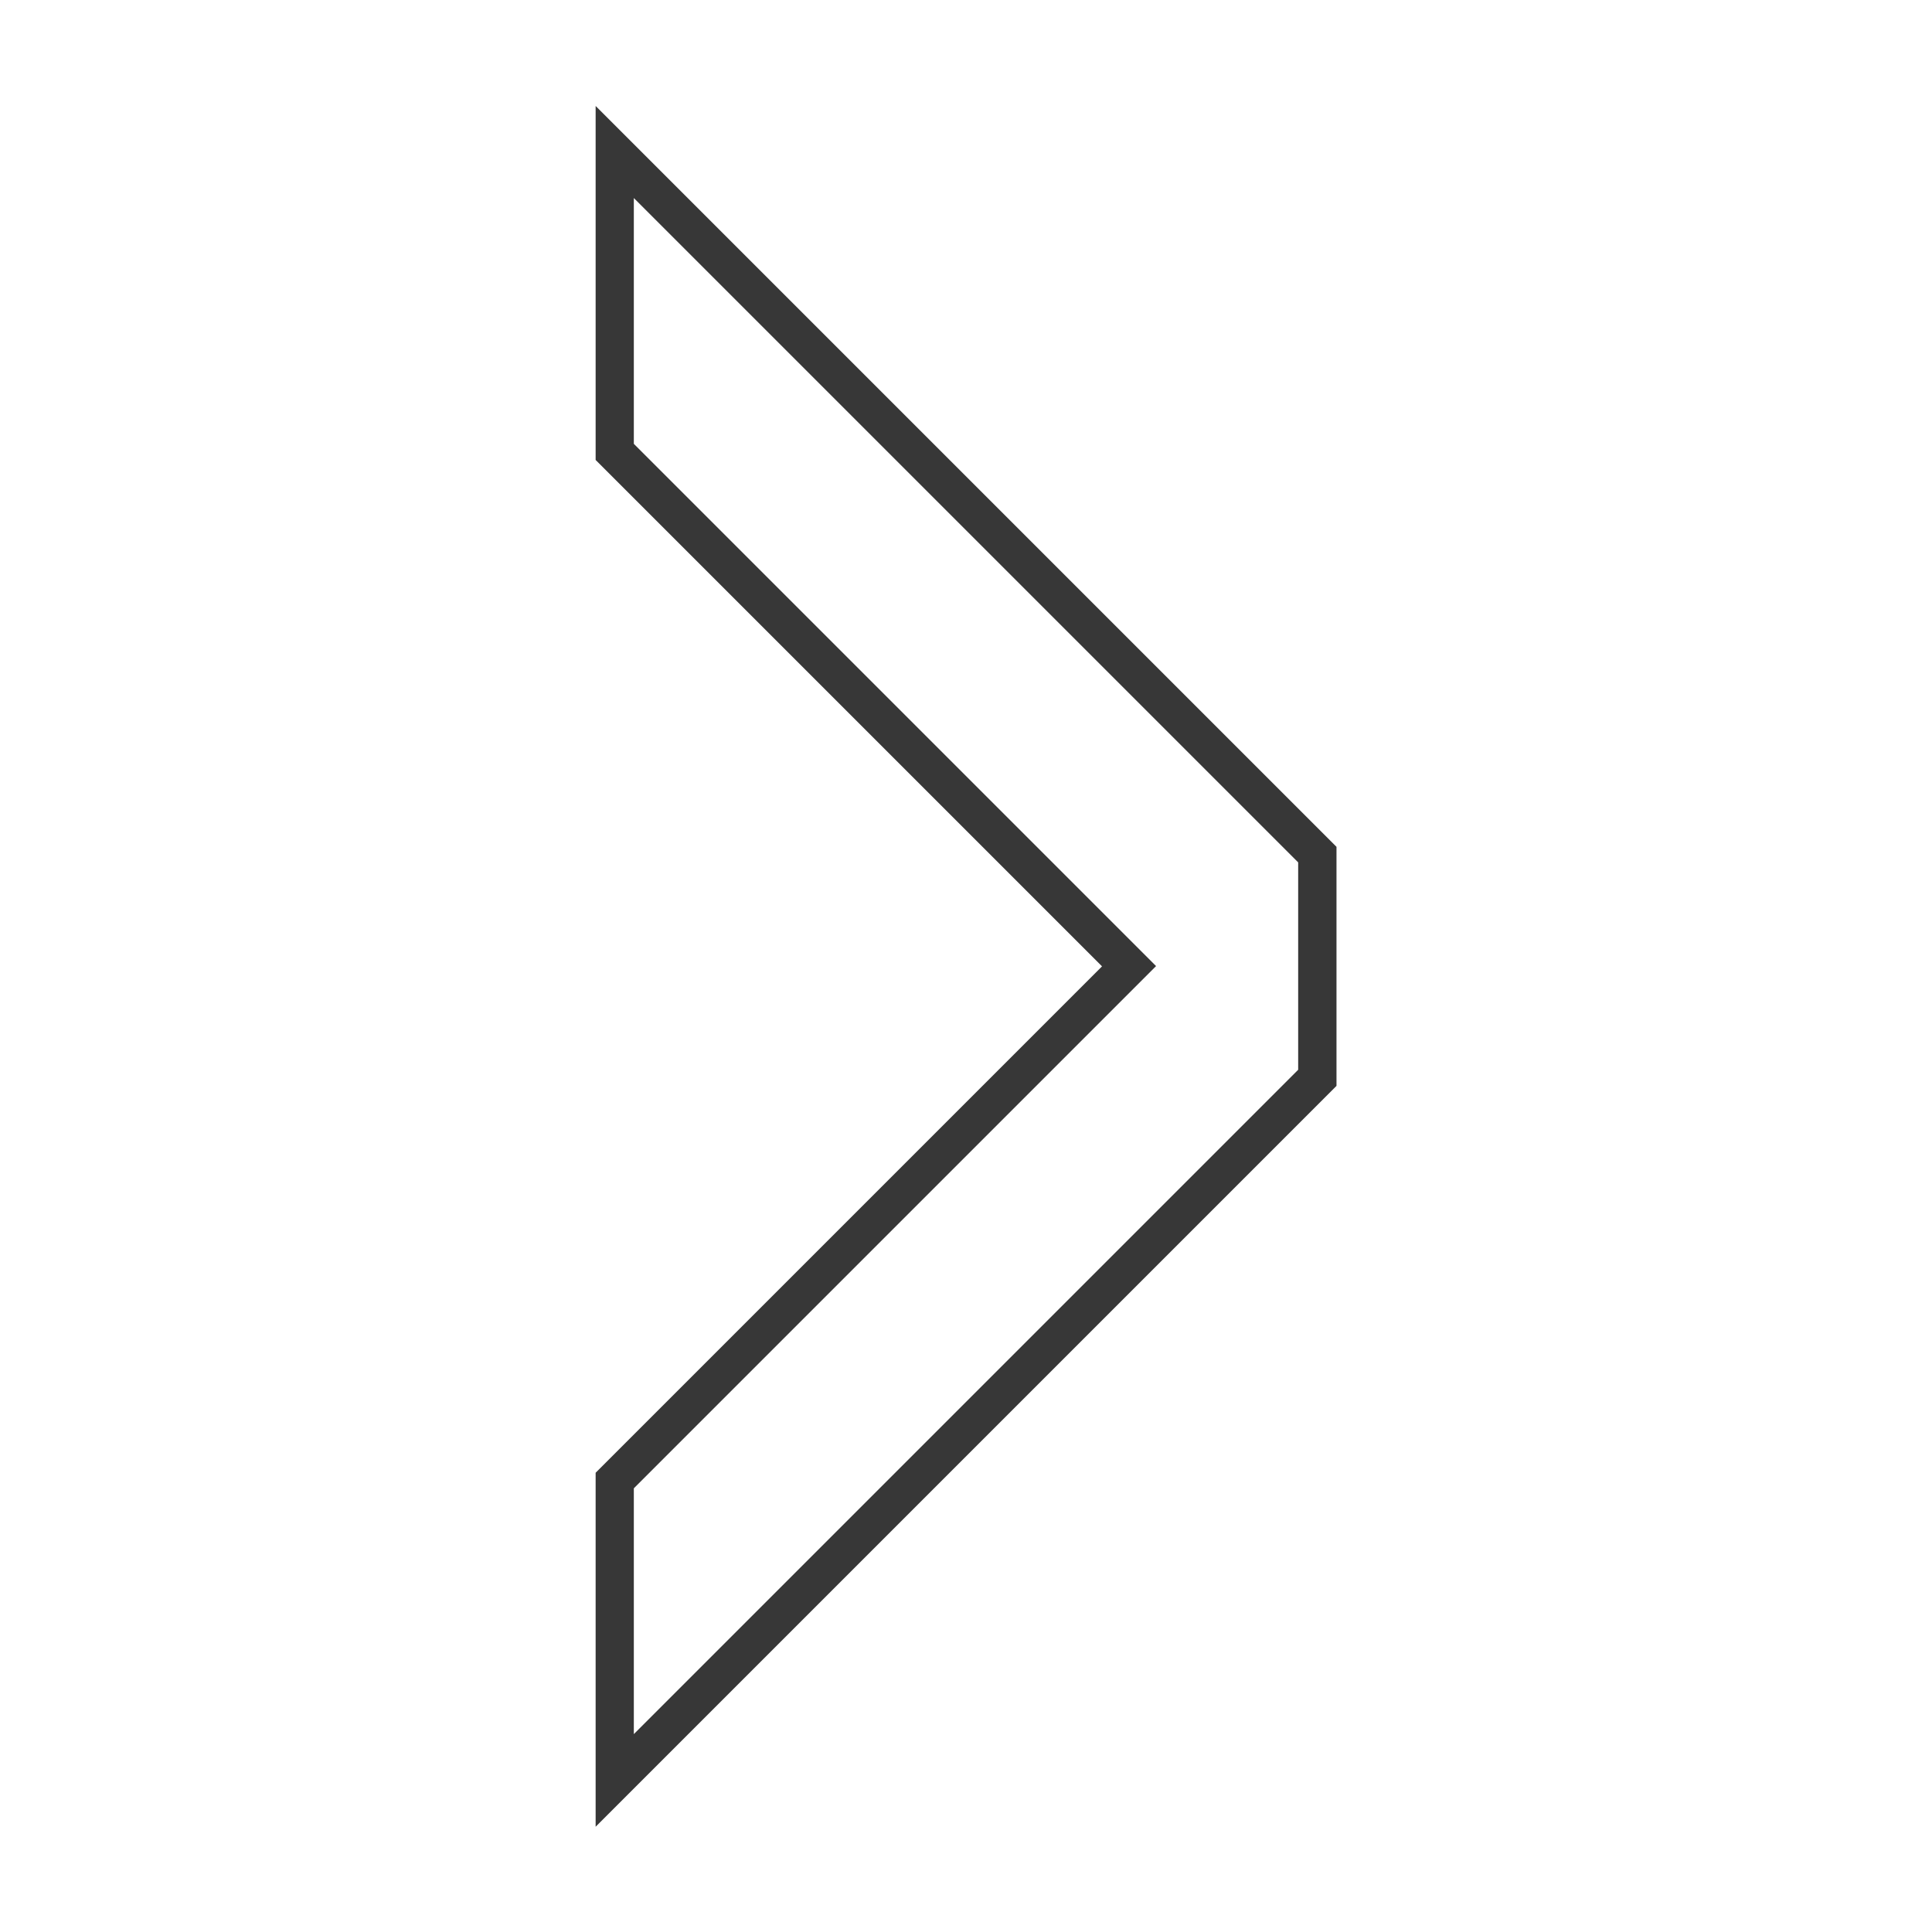
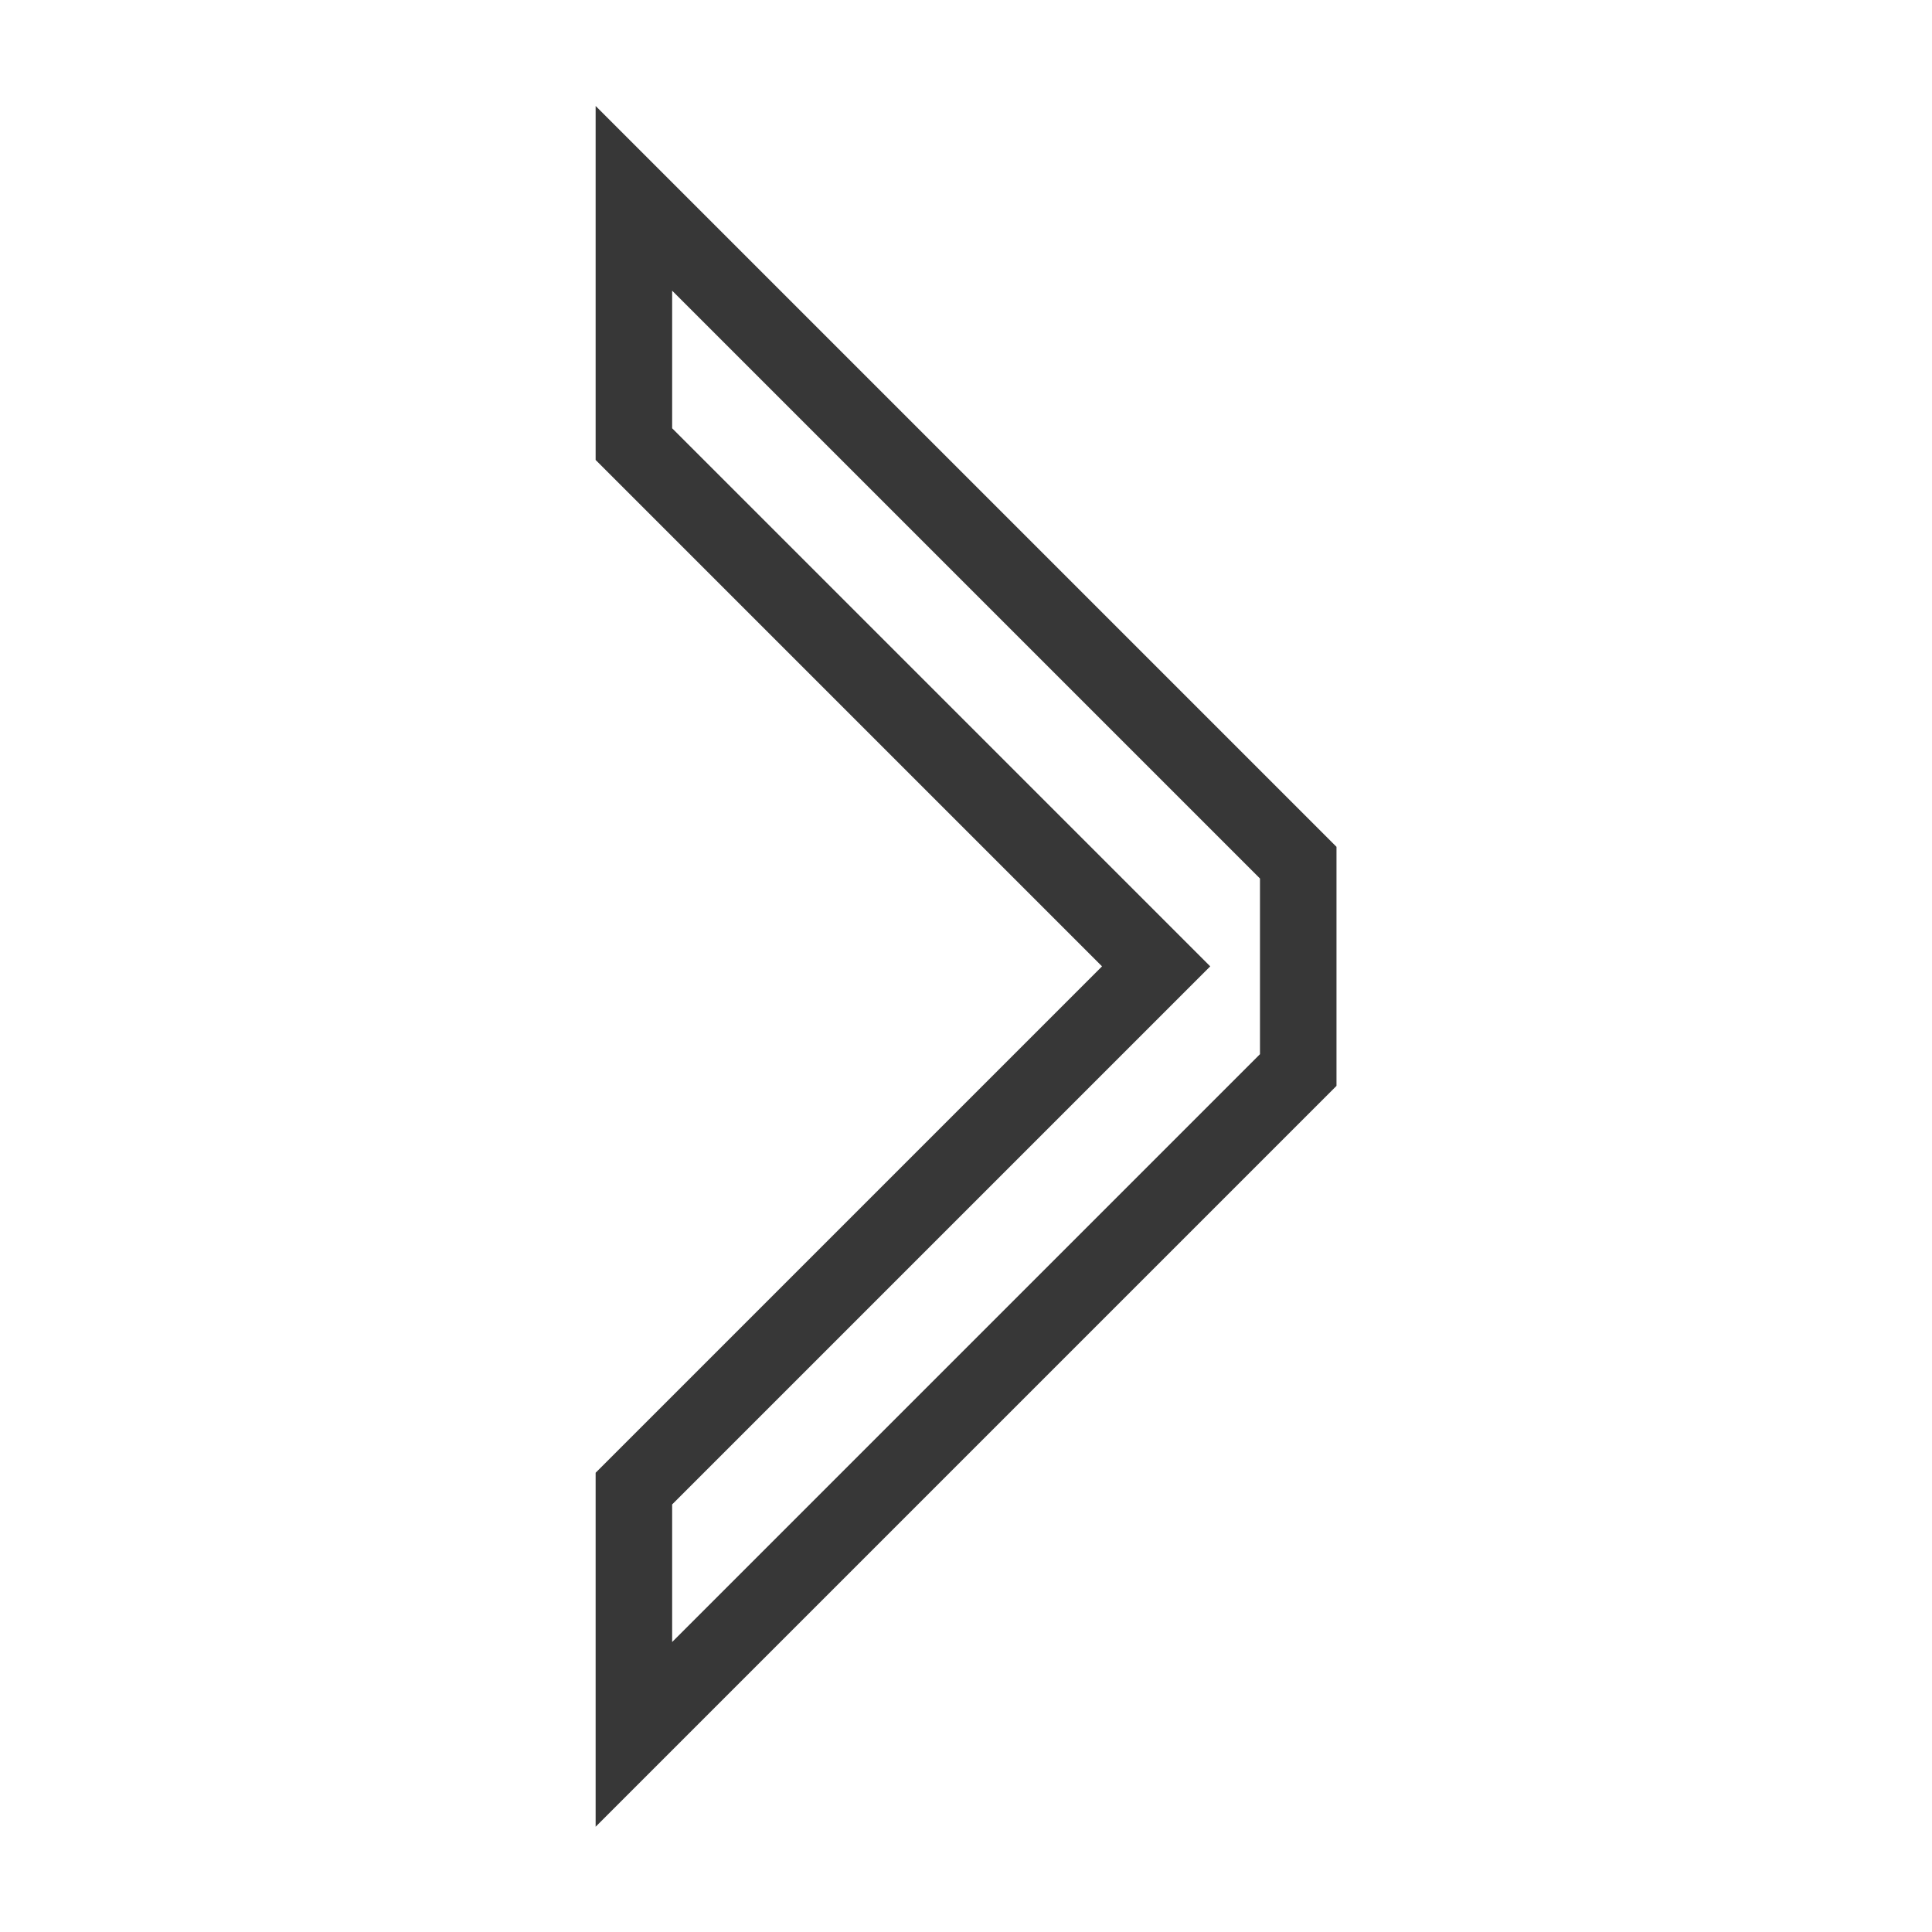
<svg xmlns="http://www.w3.org/2000/svg" xmlns:ns1="http://www.inkscape.org/namespaces/inkscape" xmlns:ns2="http://sodipodi.sourceforge.net/DTD/sodipodi-0.dtd" width="50" height="50" viewBox="-0.7 0 13.229 13.229" version="1.1" id="svg4488" ns1:version="0.92.2 (5c3e80d, 2017-08-06)" ns2:docname="arrow-right.svg">
  <defs id="defs4482">
    <filter ns1:collect="always" style="color-interpolation-filters:sRGB" id="filter1151" x="-0.298" width="1.596" y="-0.129" height="1.258">
      <feGaussianBlur ns1:collect="always" stdDeviation="0.711" id="feGaussianBlur1153" />
    </filter>
  </defs>
  <ns2:namedview id="base" pagecolor="#ffffff" bordercolor="#666666" borderopacity="1.0" ns1:pageopacity="0.0" ns1:pageshadow="2" ns1:zoom="5.6568542" ns1:cx="25.301951" ns1:cy="10.454439" ns1:document-units="px" ns1:current-layer="layer1" showgrid="false" viewbox-x="-0.7" ns1:pagecheckerboard="true" ns1:showpageshadow="false" units="px" ns1:window-width="1329" ns1:window-height="975" ns1:window-x="0" ns1:window-y="30" ns1:window-maximized="0" showguides="true" ns1:guide-bbox="true" fit-margin-top="0" fit-margin-left="0" fit-margin-right="0" fit-margin-bottom="0" />
  <g ns1:label="Calque 1" ns1:groupmode="layer" id="layer1" transform="translate(-2.455,-283.771)">
    <path style="opacity:1;fill:#ffffff;fill-opacity:1;fill-rule:nonzero;stroke:#000000;stroke-width:0.659;stroke-linejoin:miter;stroke-miterlimit:4;stroke-dasharray:none;stroke-opacity:0.784;filter:url(#filter1151)" d="m 8.246,297 v -2.117 l -4.498,-4.498 4.498,-4.498 v -2.117 l -5.722,5.722 v 1.786 z" id="rect4485-3" ns1:connector-curvature="0" transform="matrix(-0.795,0,0,-0.795,12.651,521.244)" />
-     <path style="opacity:1;fill:#ffffff;fill-opacity:1;fill-rule:nonzero;stroke:none;stroke-width:0.524;stroke-linejoin:miter;stroke-miterlimit:4;stroke-dasharray:none;stroke-opacity:1" d="m 6.095,285.127 v 1.683 l 3.576,3.576 -3.576,3.576 v 1.683 l 4.549,-4.549 v -1.42 z" id="rect4485" ns1:connector-curvature="0" />
  </g>
</svg>